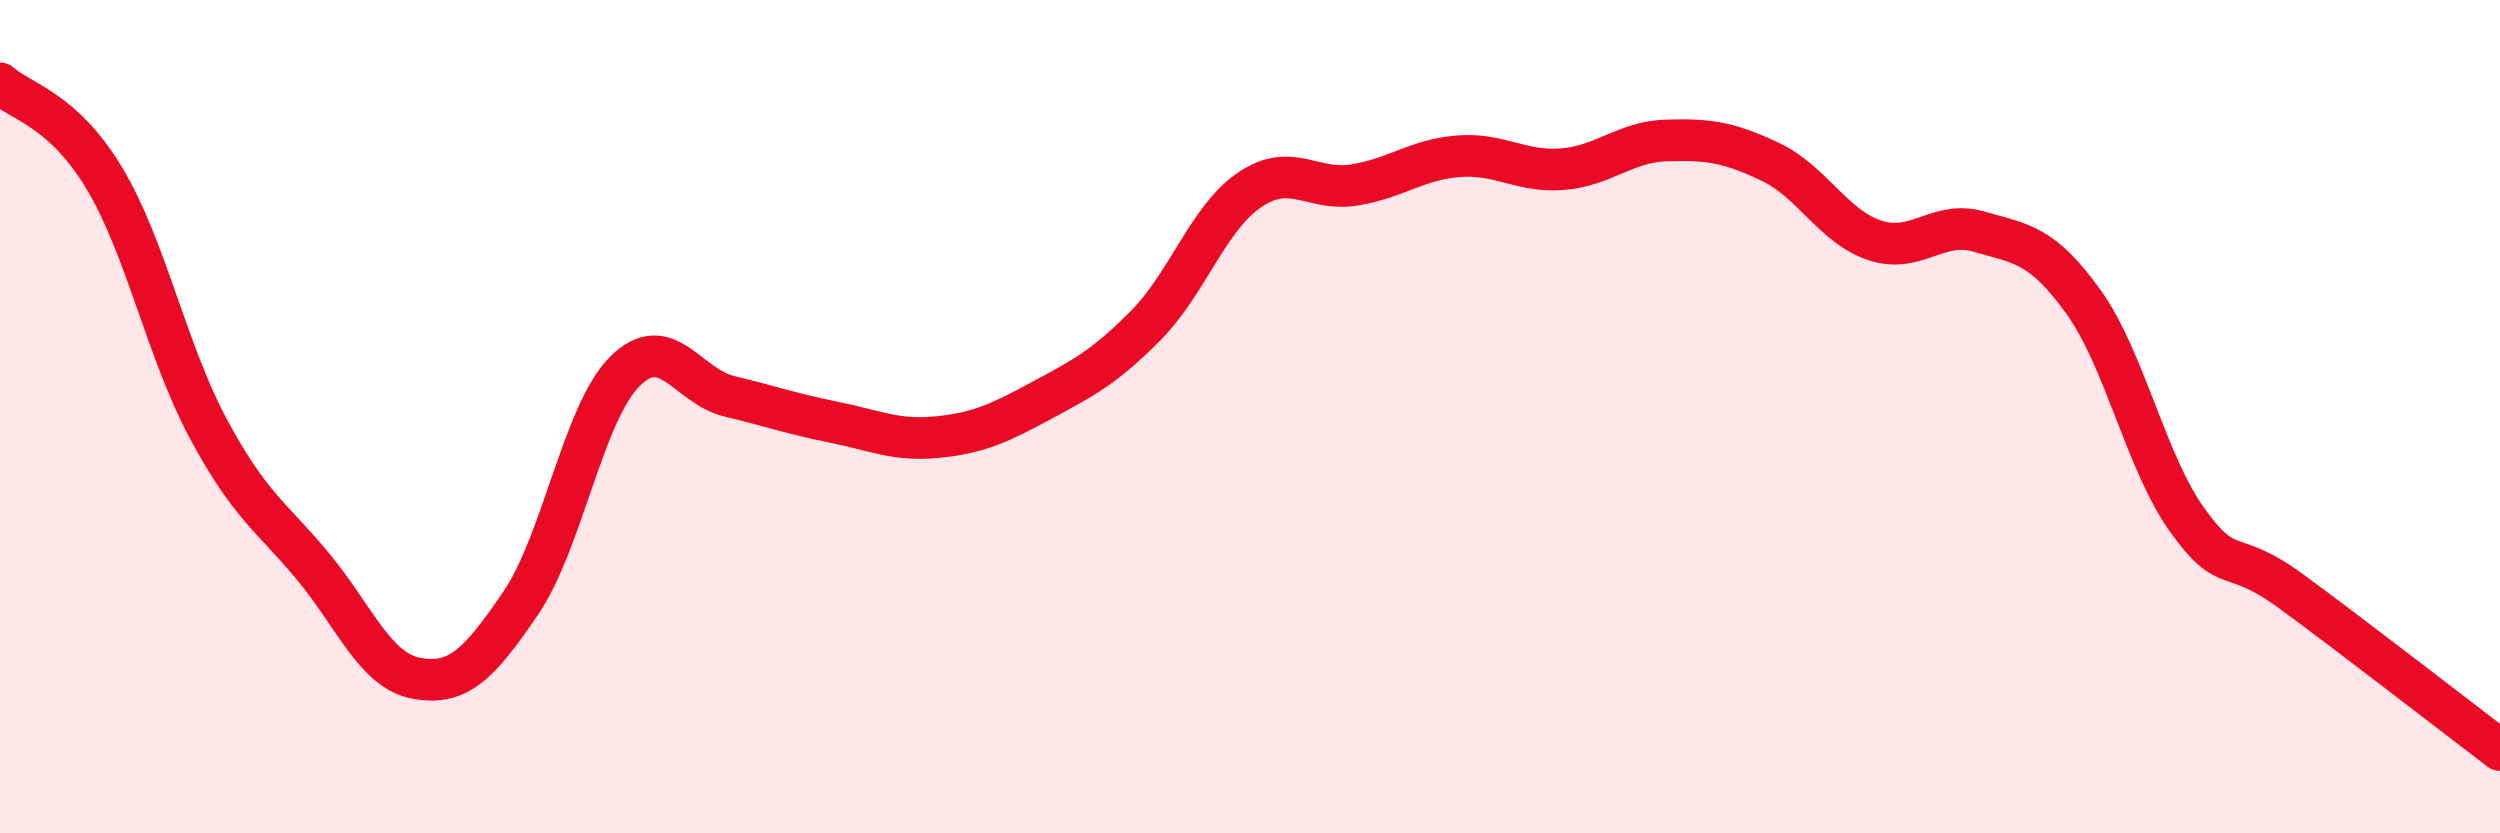
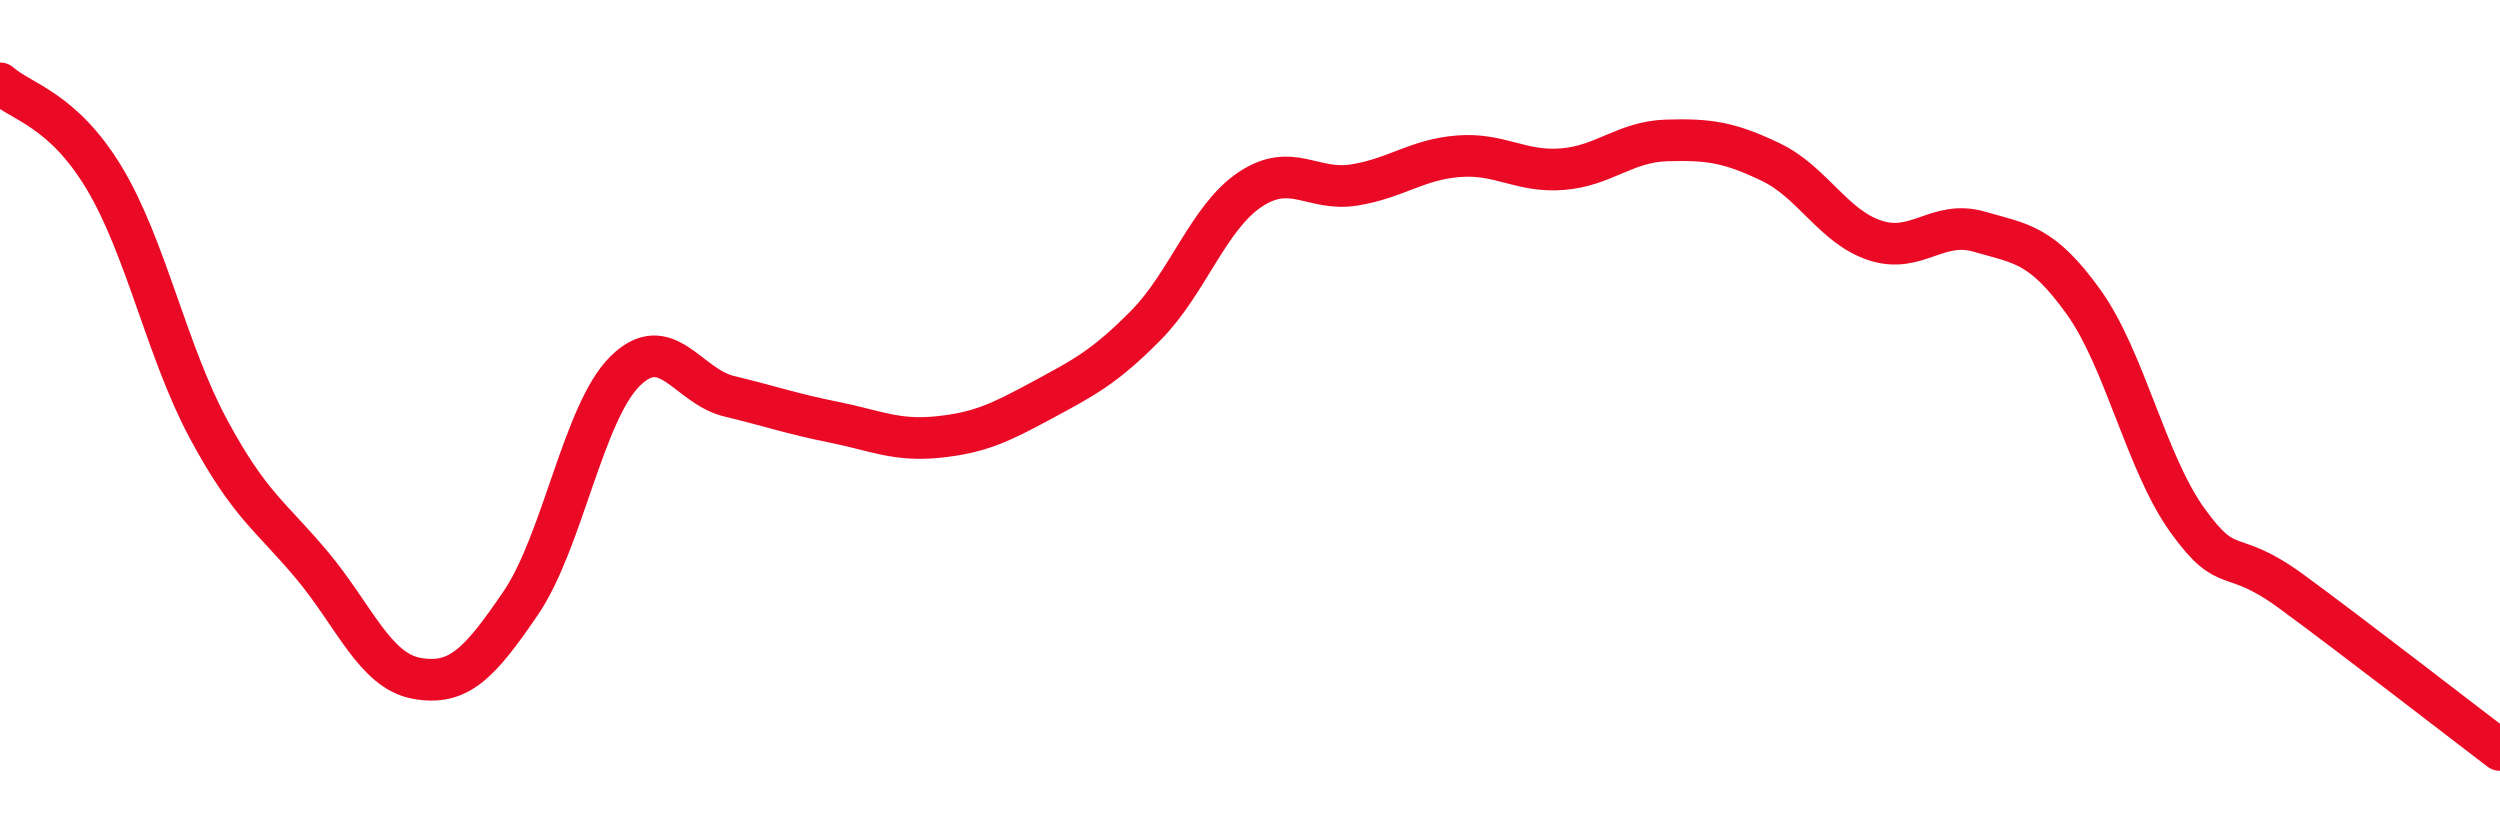
<svg xmlns="http://www.w3.org/2000/svg" width="60" height="20" viewBox="0 0 60 20">
-   <path d="M 0,2 C 0.5,2.45 1.5,2.61 2.5,4.27 C 3.5,5.93 4,8.43 5,10.29 C 6,12.15 6.5,12.38 7.5,13.58 C 8.5,14.78 9,16.1 10,16.28 C 11,16.46 11.5,15.94 12.5,14.47 C 13.5,13 14,9.9 15,8.91 C 16,7.92 16.5,9.27 17.5,9.51 C 18.5,9.75 19,9.93 20,10.13 C 21,10.33 21.5,10.59 22.5,10.49 C 23.5,10.39 24,10.15 25,9.61 C 26,9.07 26.5,8.82 27.5,7.81 C 28.5,6.8 29,5.22 30,4.55 C 31,3.88 31.5,4.6 32.5,4.44 C 33.5,4.28 34,3.83 35,3.75 C 36,3.67 36.5,4.14 37.5,4.06 C 38.5,3.98 39,3.4 40,3.37 C 41,3.34 41.5,3.41 42.5,3.89 C 43.5,4.37 44,5.44 45,5.77 C 46,6.1 46.5,5.27 47.5,5.56 C 48.5,5.85 49,5.85 50,7.24 C 51,8.63 51.5,11.1 52.5,12.49 C 53.5,13.88 53.5,13.1 55,14.2 C 56.5,15.3 59,17.24 60,18L60 20L0 20Z" fill="#EB0A25" opacity="0.1" stroke-linecap="round" stroke-linejoin="round" />
  <path d="M 0,2 C 0.5,2.45 1.5,2.61 2.5,4.27 C 3.5,5.93 4,8.43 5,10.29 C 6,12.15 6.5,12.38 7.5,13.58 C 8.5,14.78 9,16.1 10,16.28 C 11,16.46 11.5,15.94 12.5,14.47 C 13.5,13 14,9.9 15,8.91 C 16,7.92 16.5,9.27 17.5,9.51 C 18.5,9.75 19,9.93 20,10.13 C 21,10.33 21.5,10.59 22.5,10.49 C 23.5,10.39 24,10.15 25,9.61 C 26,9.07 26.5,8.82 27.5,7.81 C 28.5,6.8 29,5.22 30,4.55 C 31,3.88 31.5,4.6 32.5,4.44 C 33.5,4.28 34,3.83 35,3.75 C 36,3.67 36.5,4.14 37.5,4.06 C 38.5,3.98 39,3.4 40,3.37 C 41,3.34 41.5,3.41 42.5,3.89 C 43.5,4.37 44,5.44 45,5.77 C 46,6.1 46.5,5.27 47.5,5.56 C 48.5,5.85 49,5.85 50,7.24 C 51,8.63 51.5,11.1 52.5,12.49 C 53.5,13.88 53.5,13.1 55,14.2 C 56.5,15.3 59,17.24 60,18" stroke="#EB0A25" stroke-width="1" fill="none" stroke-linecap="round" stroke-linejoin="round" />
</svg>